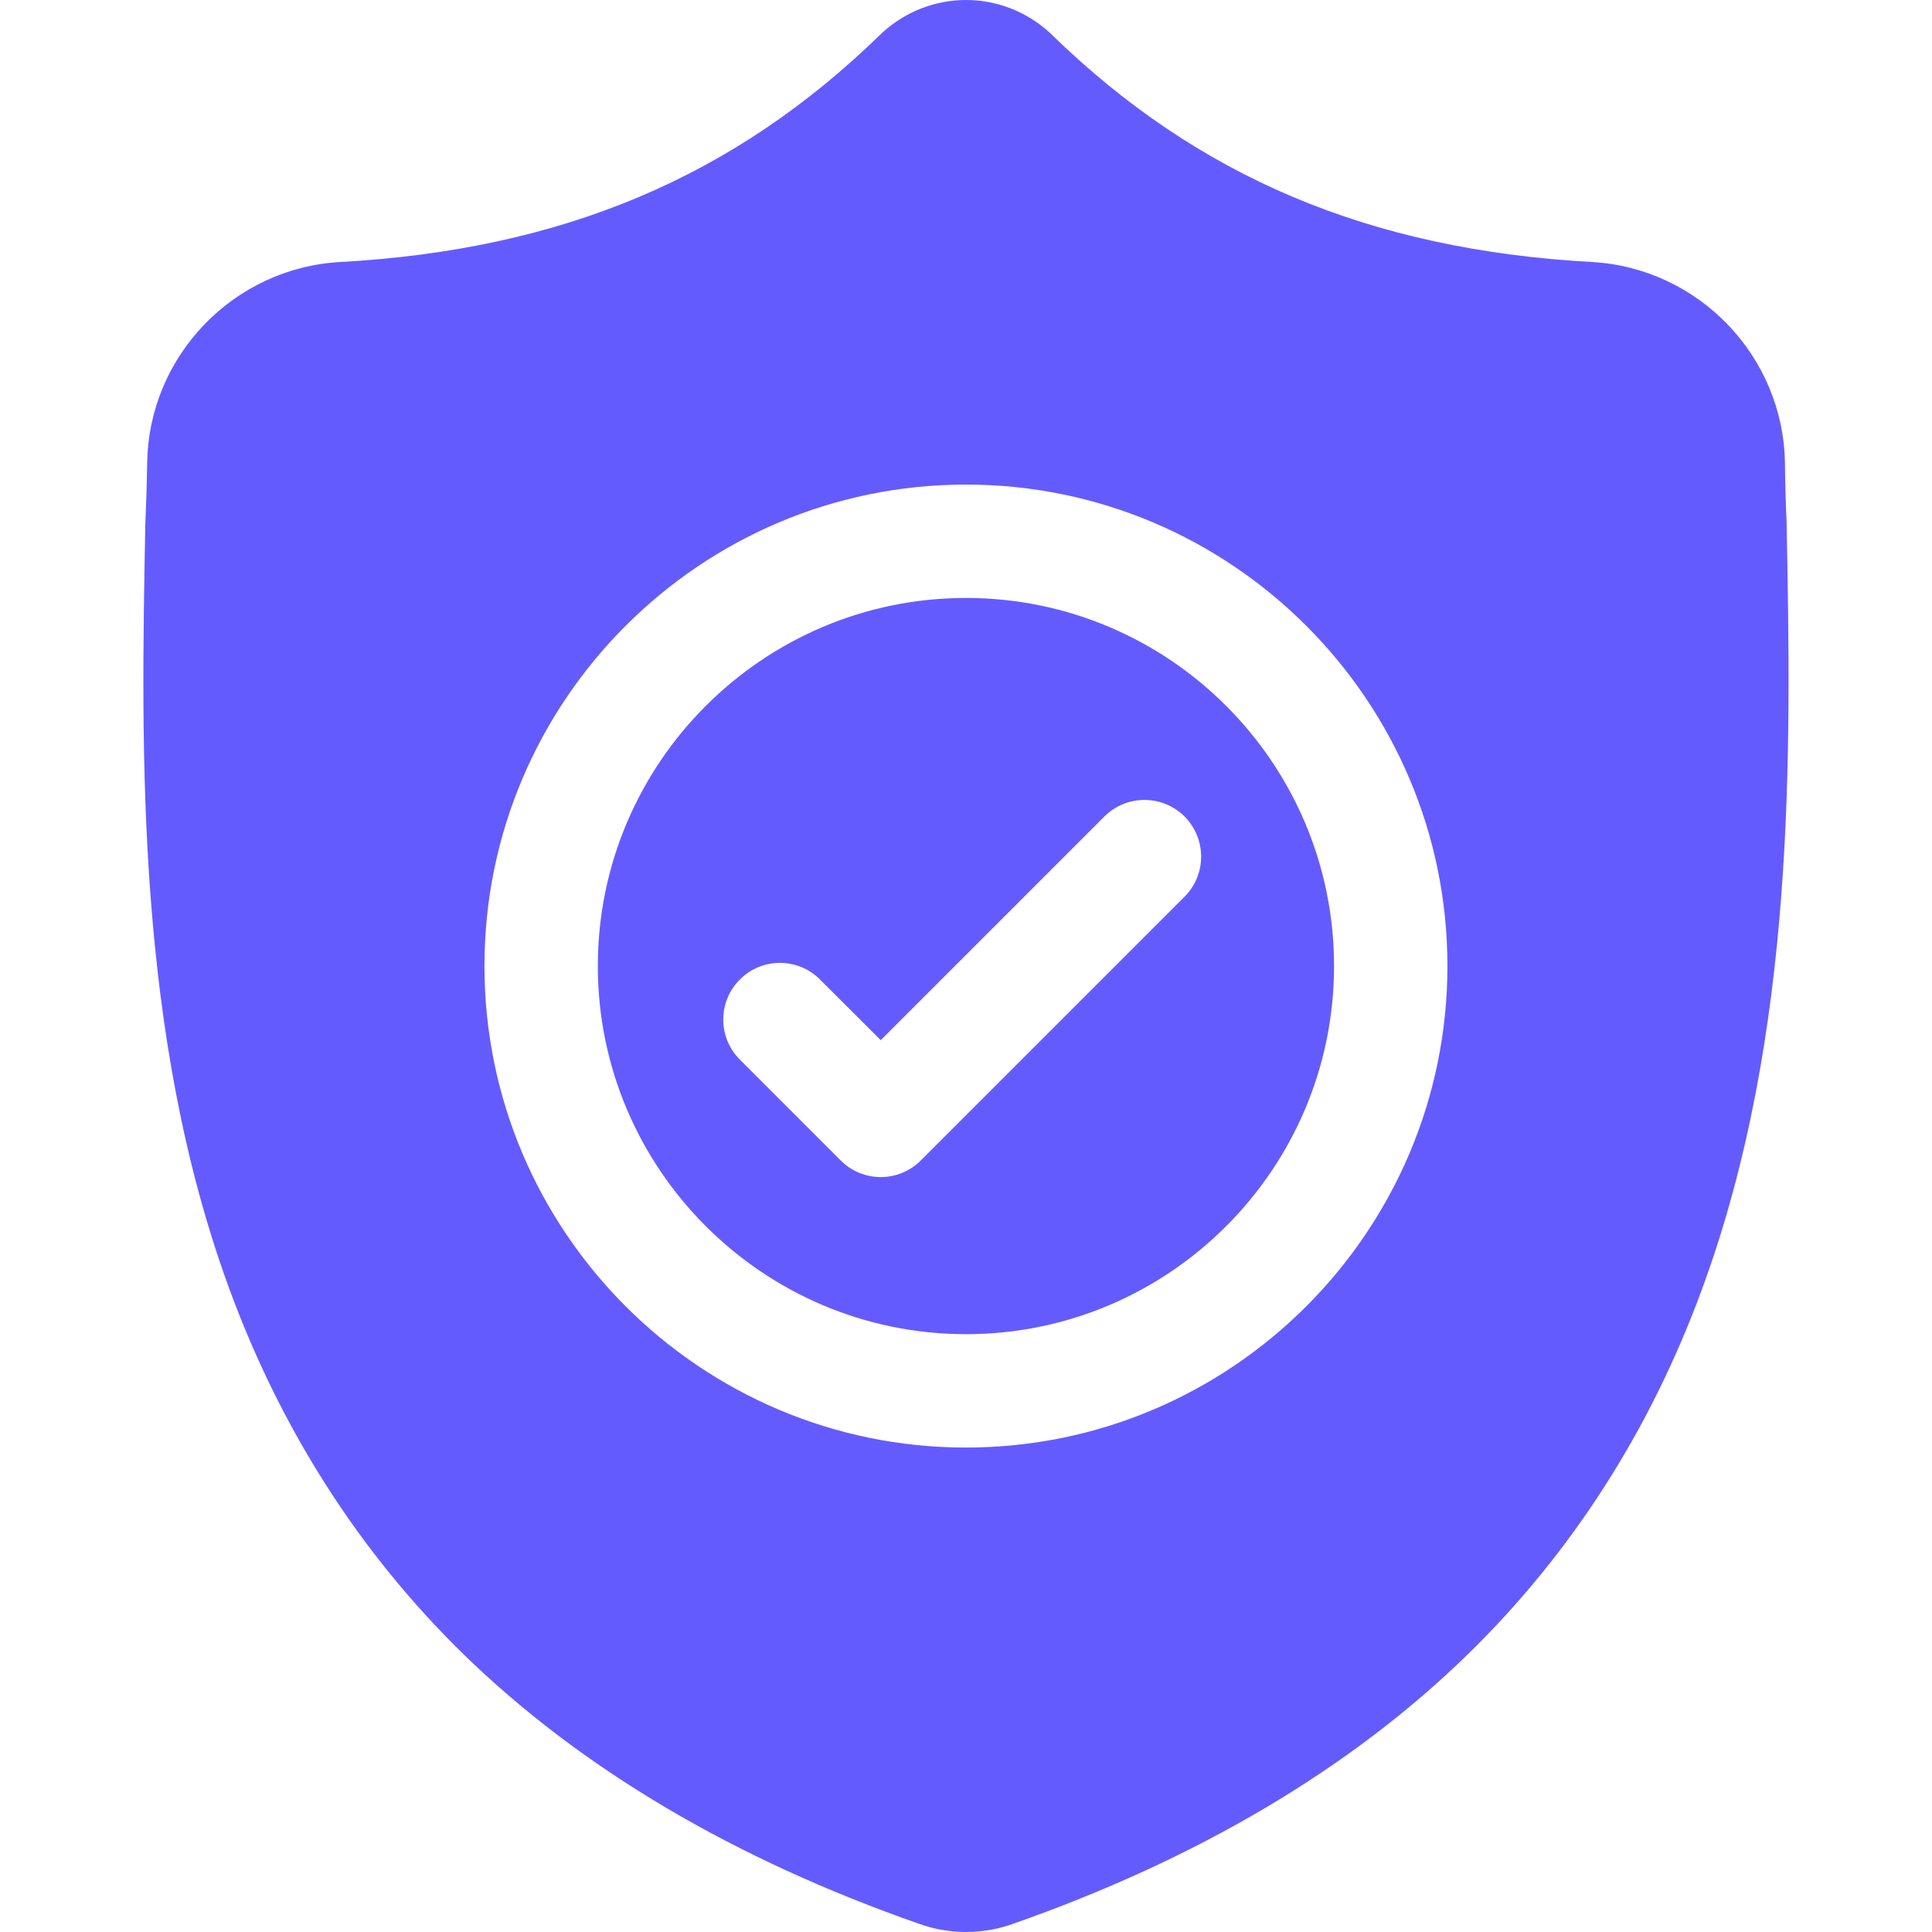
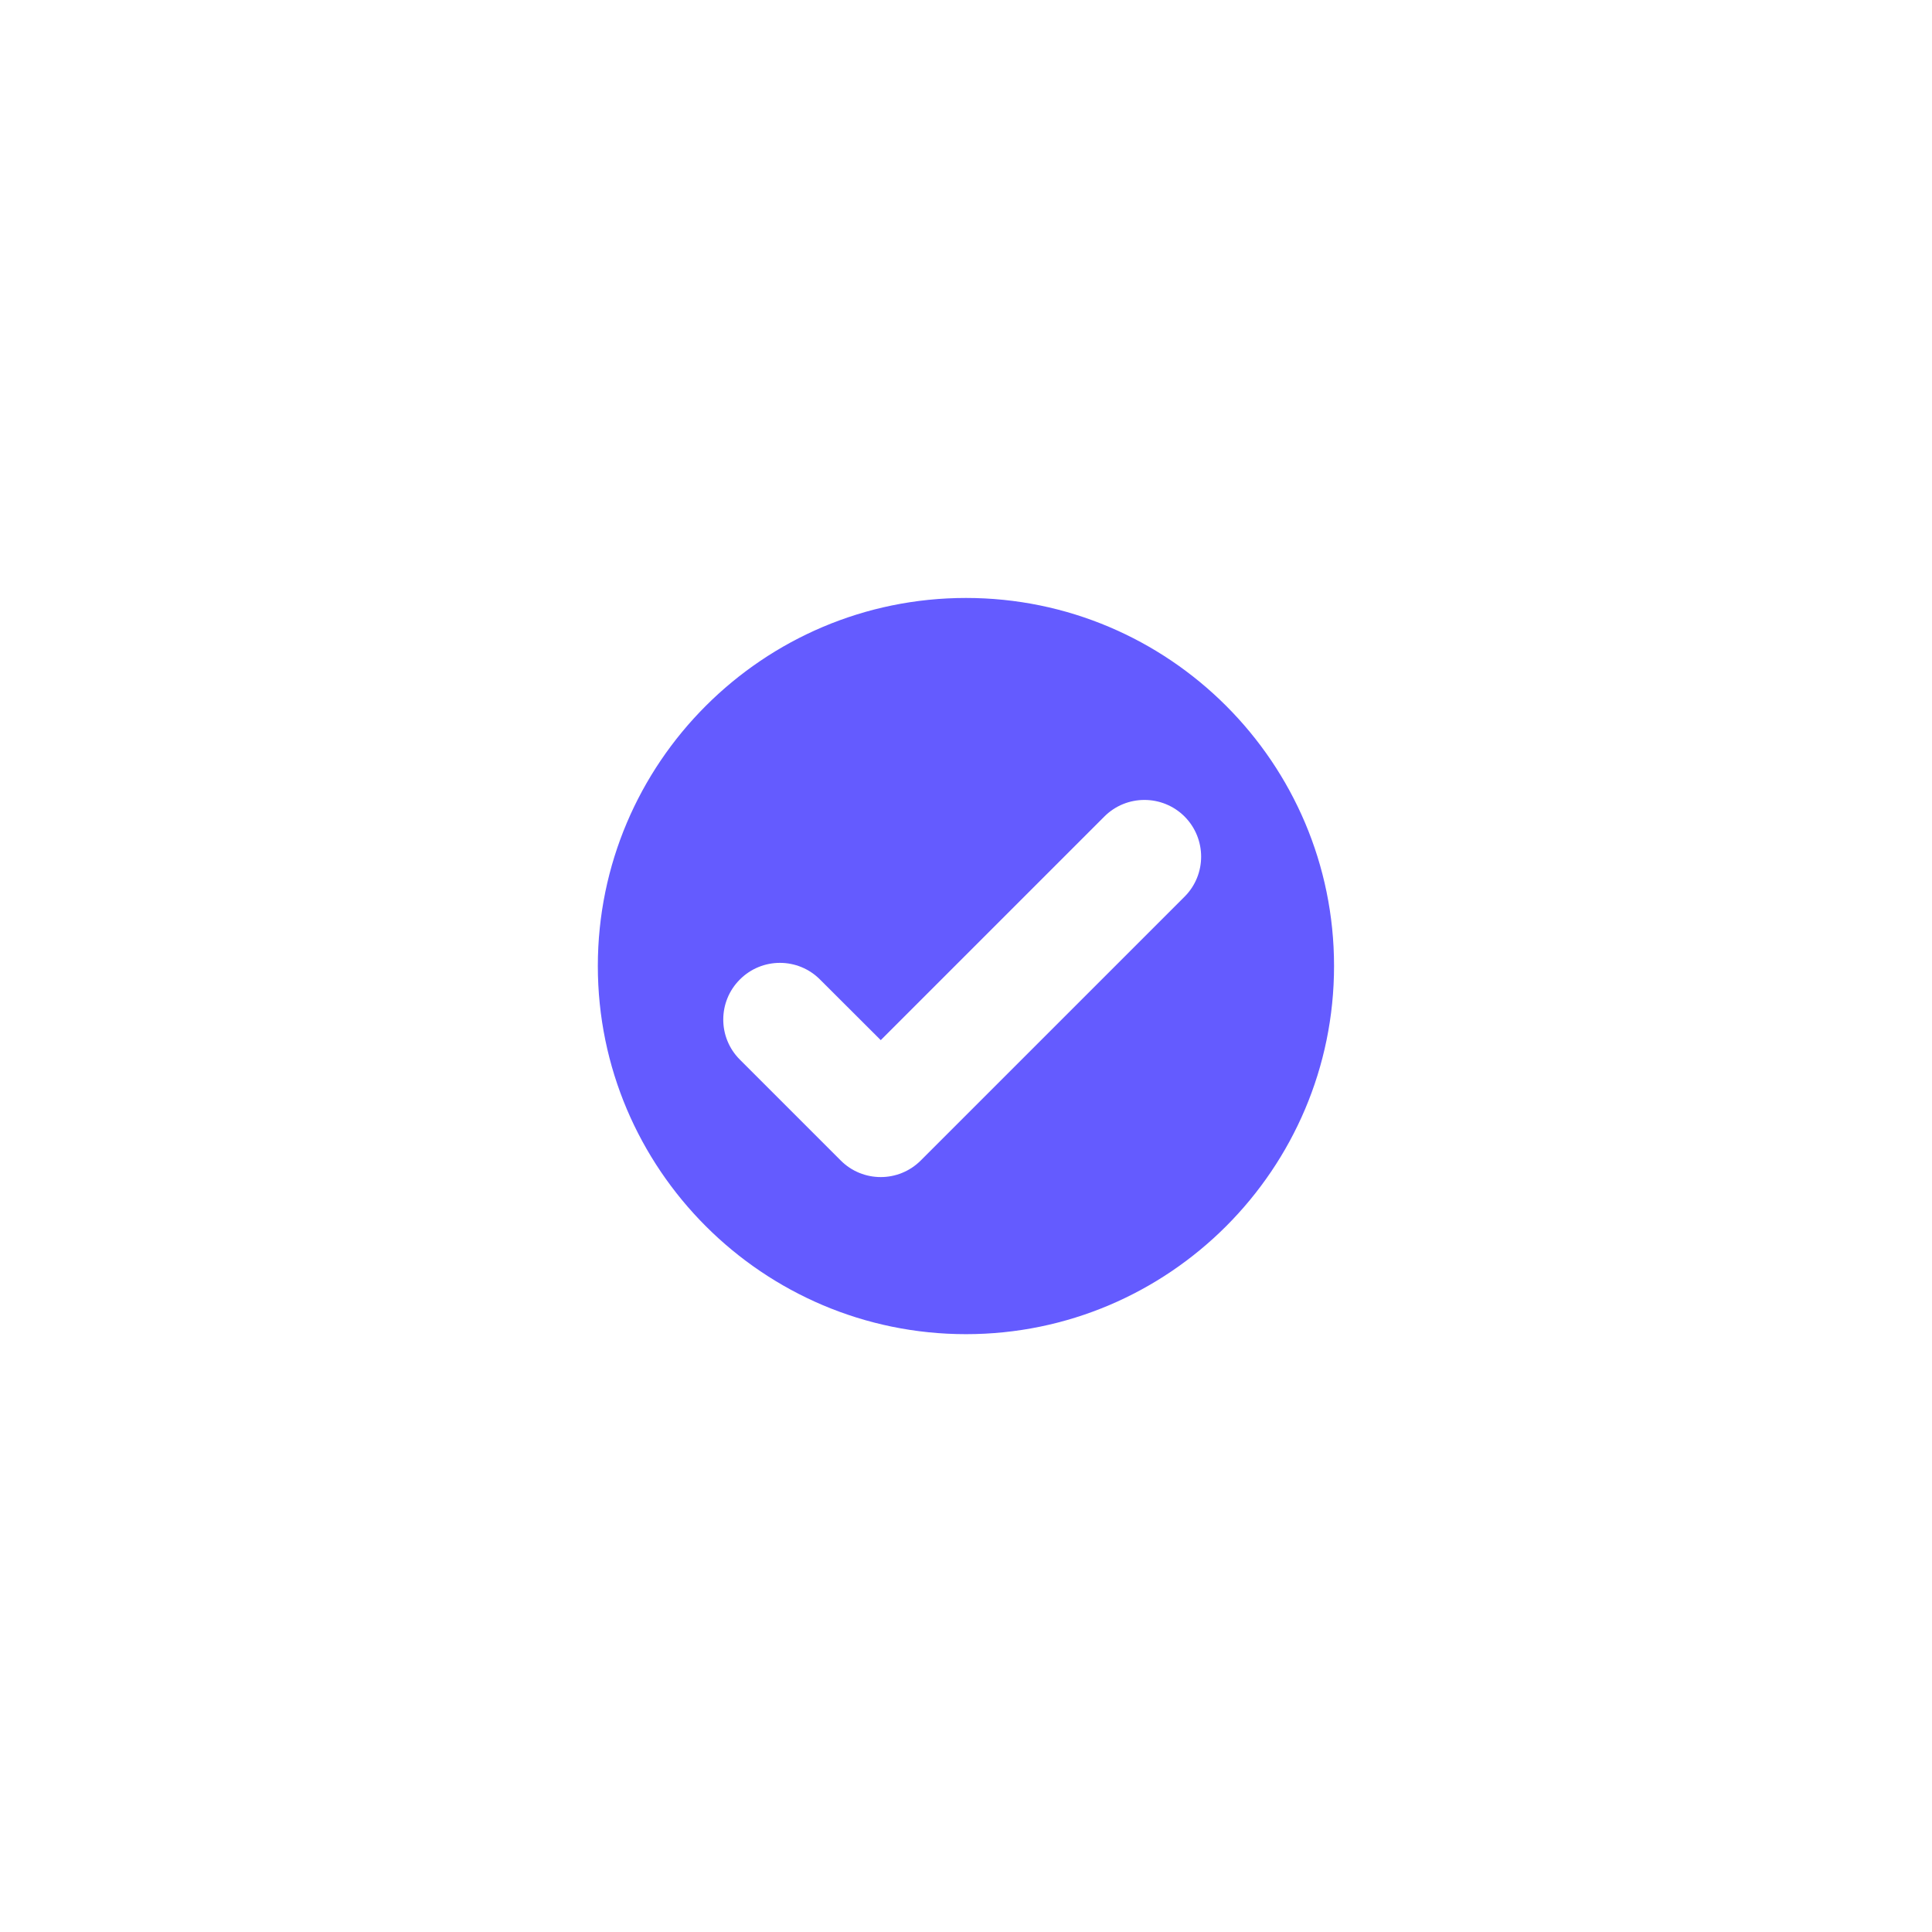
<svg xmlns="http://www.w3.org/2000/svg" width="16" height="16" viewBox="0 0 16 16" fill="none">
  <g clip-path="url(#clip0_654_32783)">
    <path d="M8 4.952C6.319 4.952 4.951 6.319 4.951 8C4.951 9.681 6.319 11.049 8 11.049C9.681 11.049 11.048 9.681 11.048 8C11.048 6.319 9.681 4.952 8 4.952ZM9.81 7.426L7.626 9.61C7.534 9.702 7.414 9.748 7.294 9.748C7.174 9.748 7.053 9.702 6.962 9.61L6.127 8.775C5.944 8.592 5.944 8.295 6.127 8.112C6.31 7.928 6.608 7.928 6.791 8.112L7.294 8.614L9.146 6.762C9.329 6.579 9.626 6.579 9.81 6.762C9.993 6.946 9.993 7.243 9.81 7.426Z" fill="#645BFF" />
-     <path d="M14.796 4.341L14.796 4.329C14.789 4.175 14.784 4.012 14.782 3.832C14.768 2.949 14.067 2.22 13.185 2.17C11.345 2.068 9.922 1.468 8.706 0.283L8.696 0.273C8.299 -0.091 7.701 -0.091 7.304 0.273L7.294 0.283C6.078 1.468 4.655 2.068 2.815 2.17C1.933 2.22 1.232 2.949 1.219 3.832C1.216 4.011 1.211 4.174 1.204 4.329L1.203 4.358C1.168 6.234 1.123 8.568 1.904 10.687C2.334 11.852 2.984 12.865 3.837 13.698C4.809 14.646 6.082 15.399 7.62 15.935C7.67 15.953 7.722 15.967 7.775 15.978C7.85 15.992 7.925 16 8 16C8.075 16 8.151 15.992 8.225 15.978C8.278 15.967 8.331 15.953 8.381 15.935C9.917 15.398 11.189 14.645 12.159 13.697C13.012 12.864 13.663 11.851 14.092 10.685C14.876 8.56 14.832 6.221 14.796 4.341ZM8 11.988C5.801 11.988 4.012 10.199 4.012 8C4.012 5.802 5.801 4.013 8 4.013C10.198 4.013 11.987 5.802 11.987 8C11.987 10.199 10.198 11.988 8 11.988Z" fill="#645BFF" />
  </g>
  <defs>
    <clipPath id="clip0_654_32783">
      <rect width="16" height="16" fill="white" />
    </clipPath>
  </defs>
</svg>